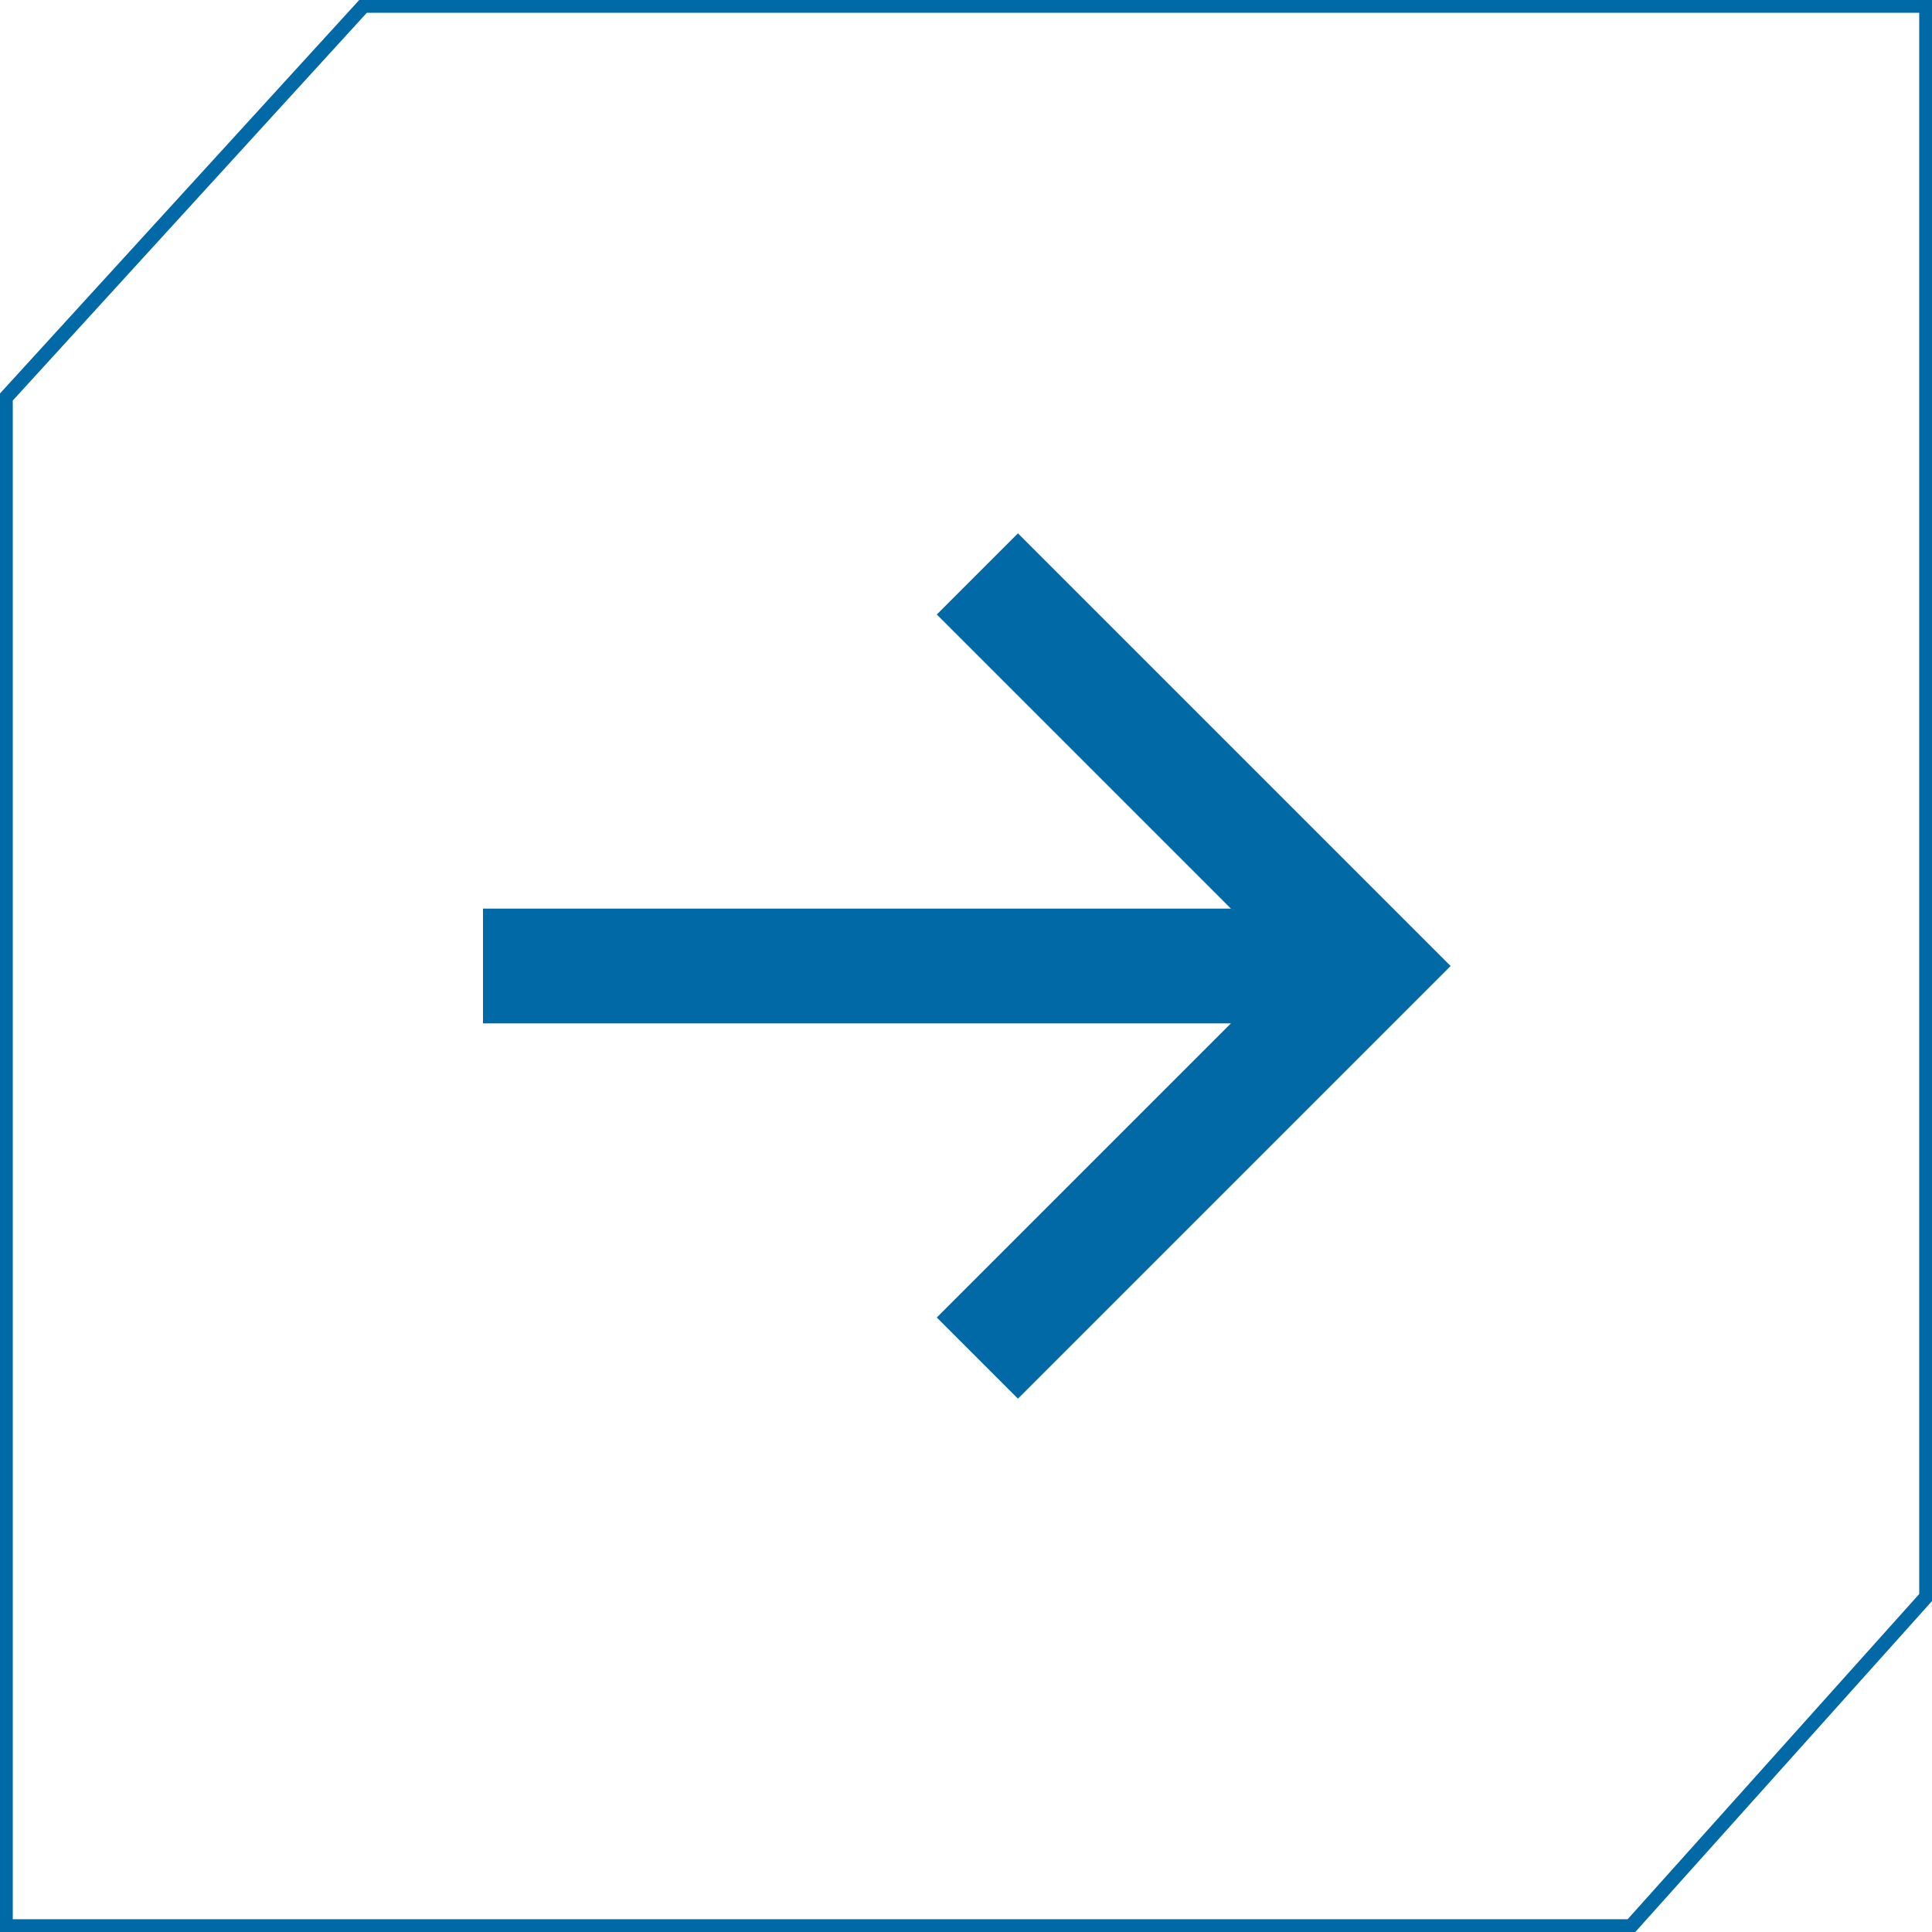
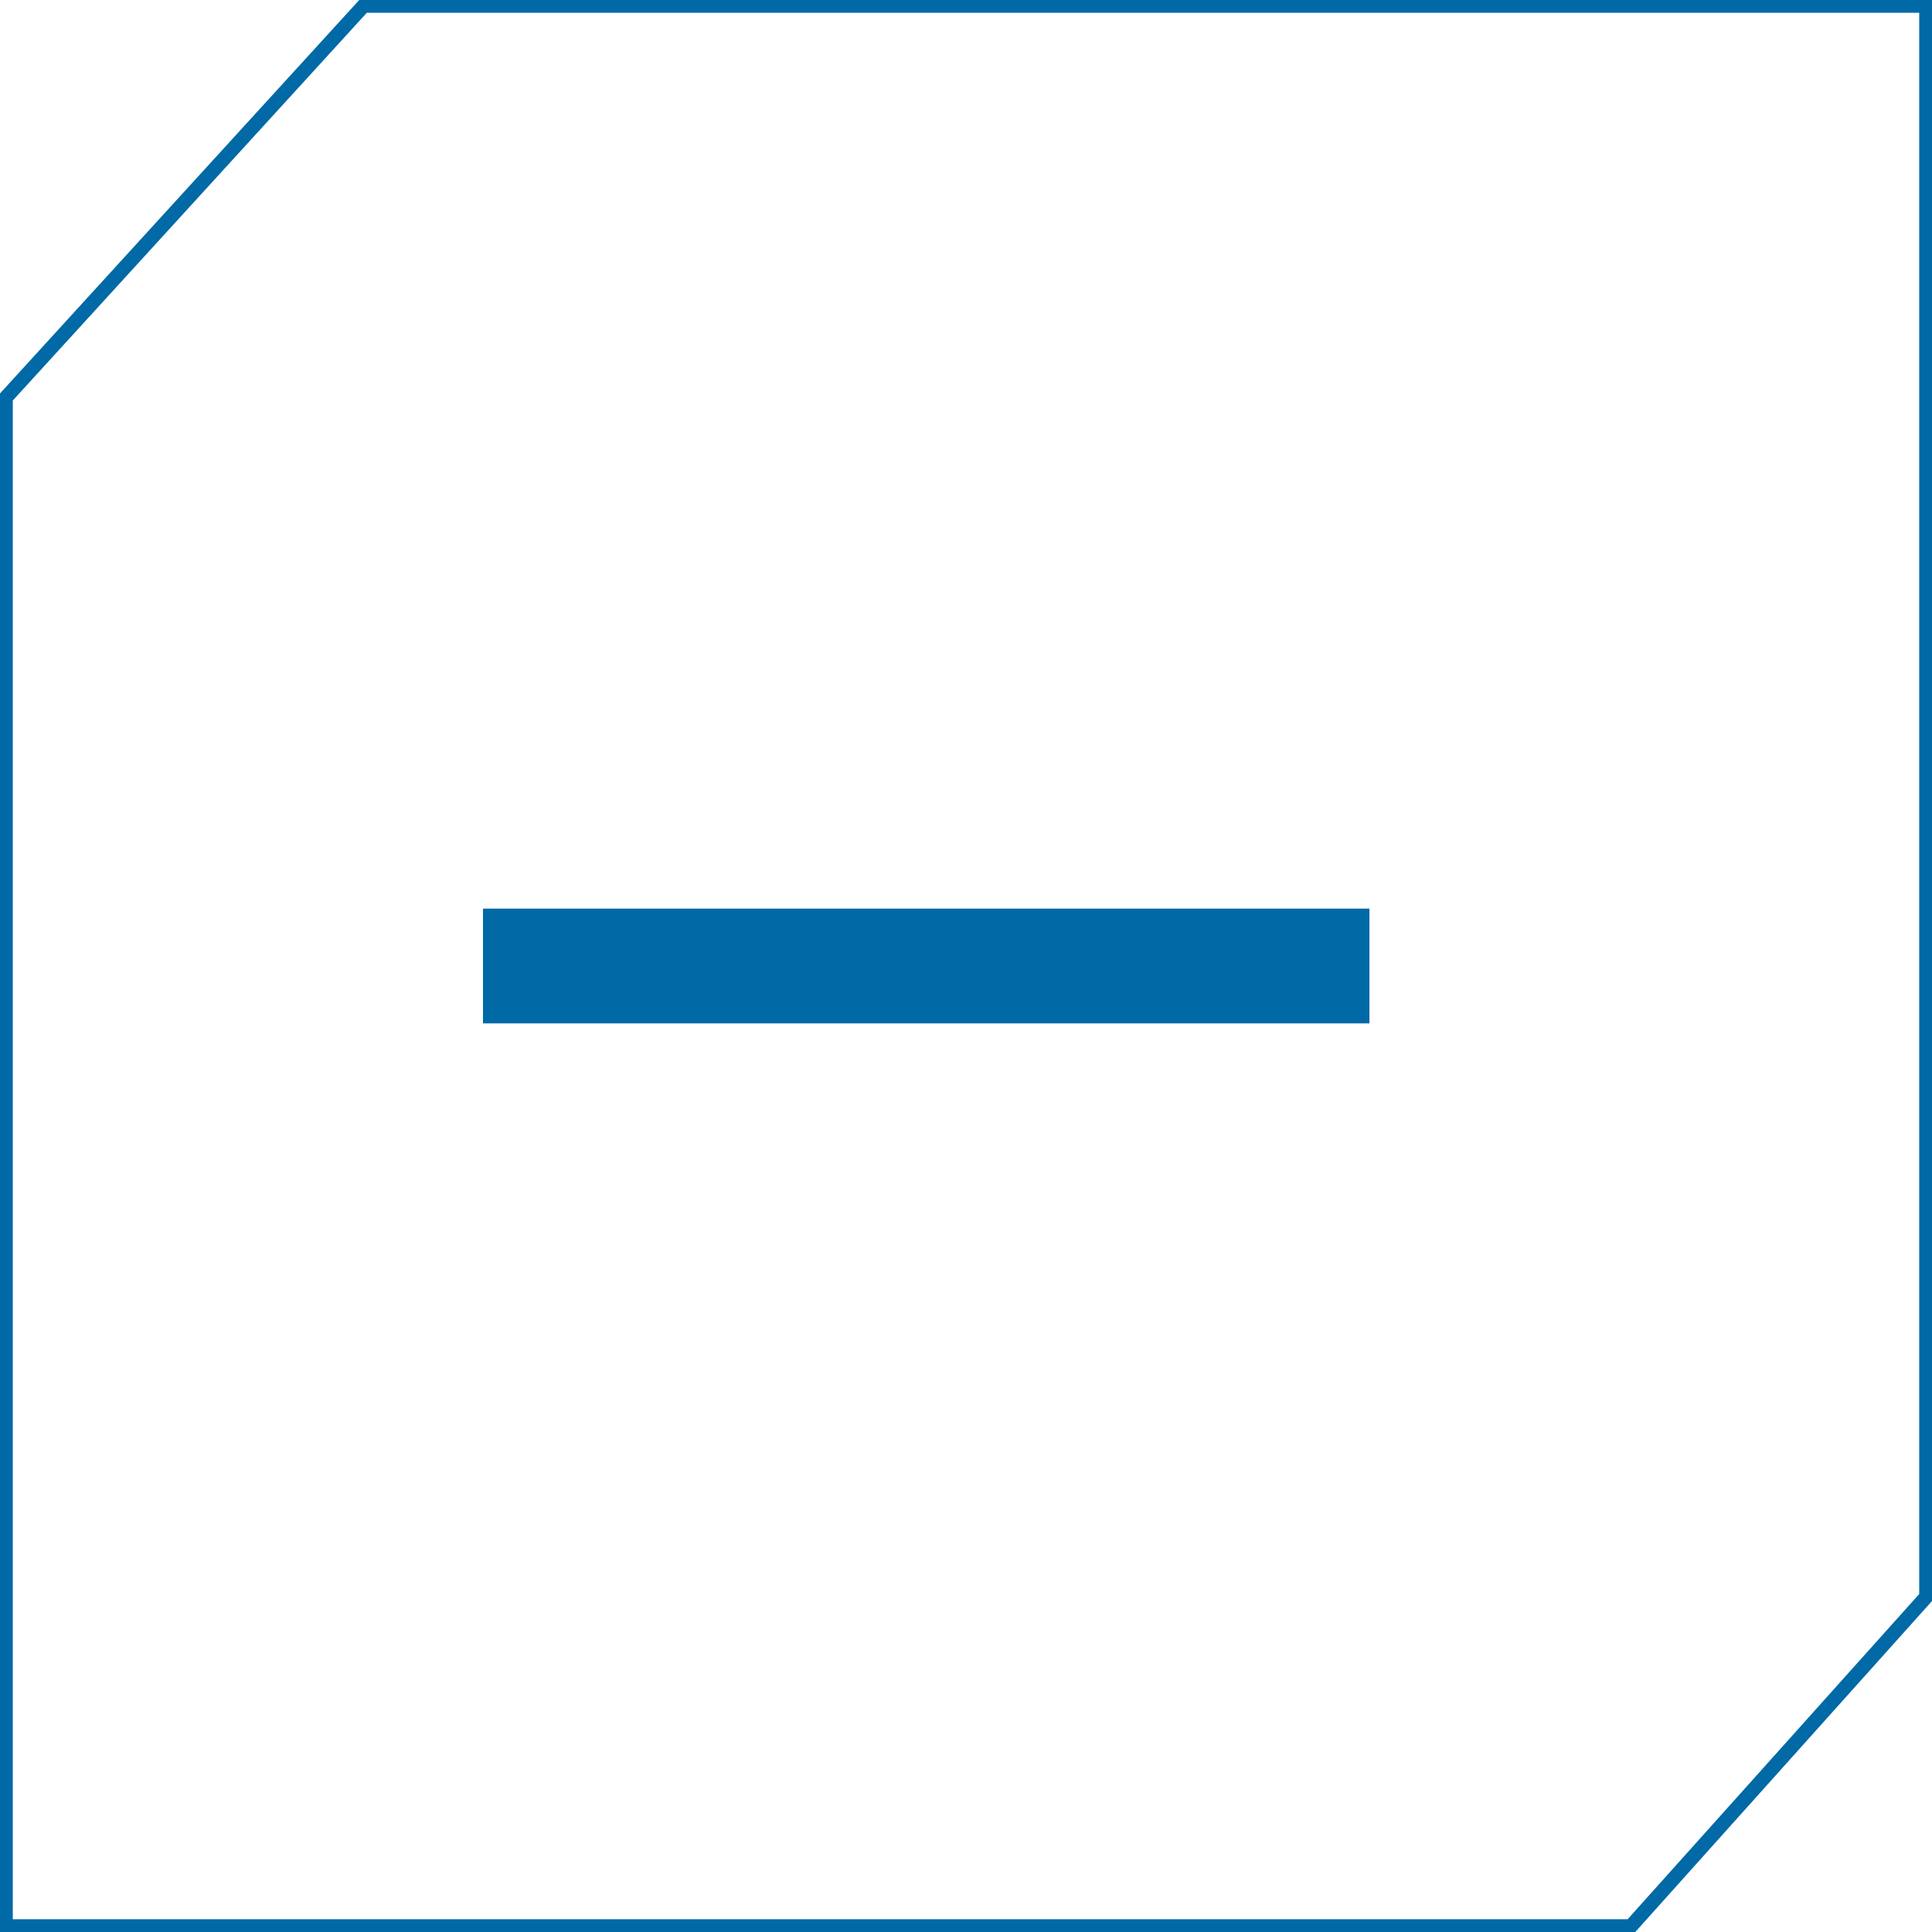
<svg xmlns="http://www.w3.org/2000/svg" version="1.1" id="Layer_1" x="0px" y="0px" viewBox="0 0 34 34" style="enable-background:new 0 0 34 34;" xml:space="preserve">
  <style type="text/css">
	.st0{fill:none;stroke:#0069A6;stroke-width:2.02;stroke-miterlimit:10;}
	.st1{fill:none;stroke:#0069A6;stroke-width:0.25;stroke-miterlimit:10;}
</style>
  <line class="st0" x1="8.5" y1="17" x2="24.1" y2="17" />
-   <polyline class="st0" points="17.2,10.1 24.1,17 17.2,23.9 " />
  <polygon class="st1" points="33.9,0.1 6.4,0.1 0.1,7 0.1,33.9 28.7,33.9 33.9,28.1 " />
</svg>